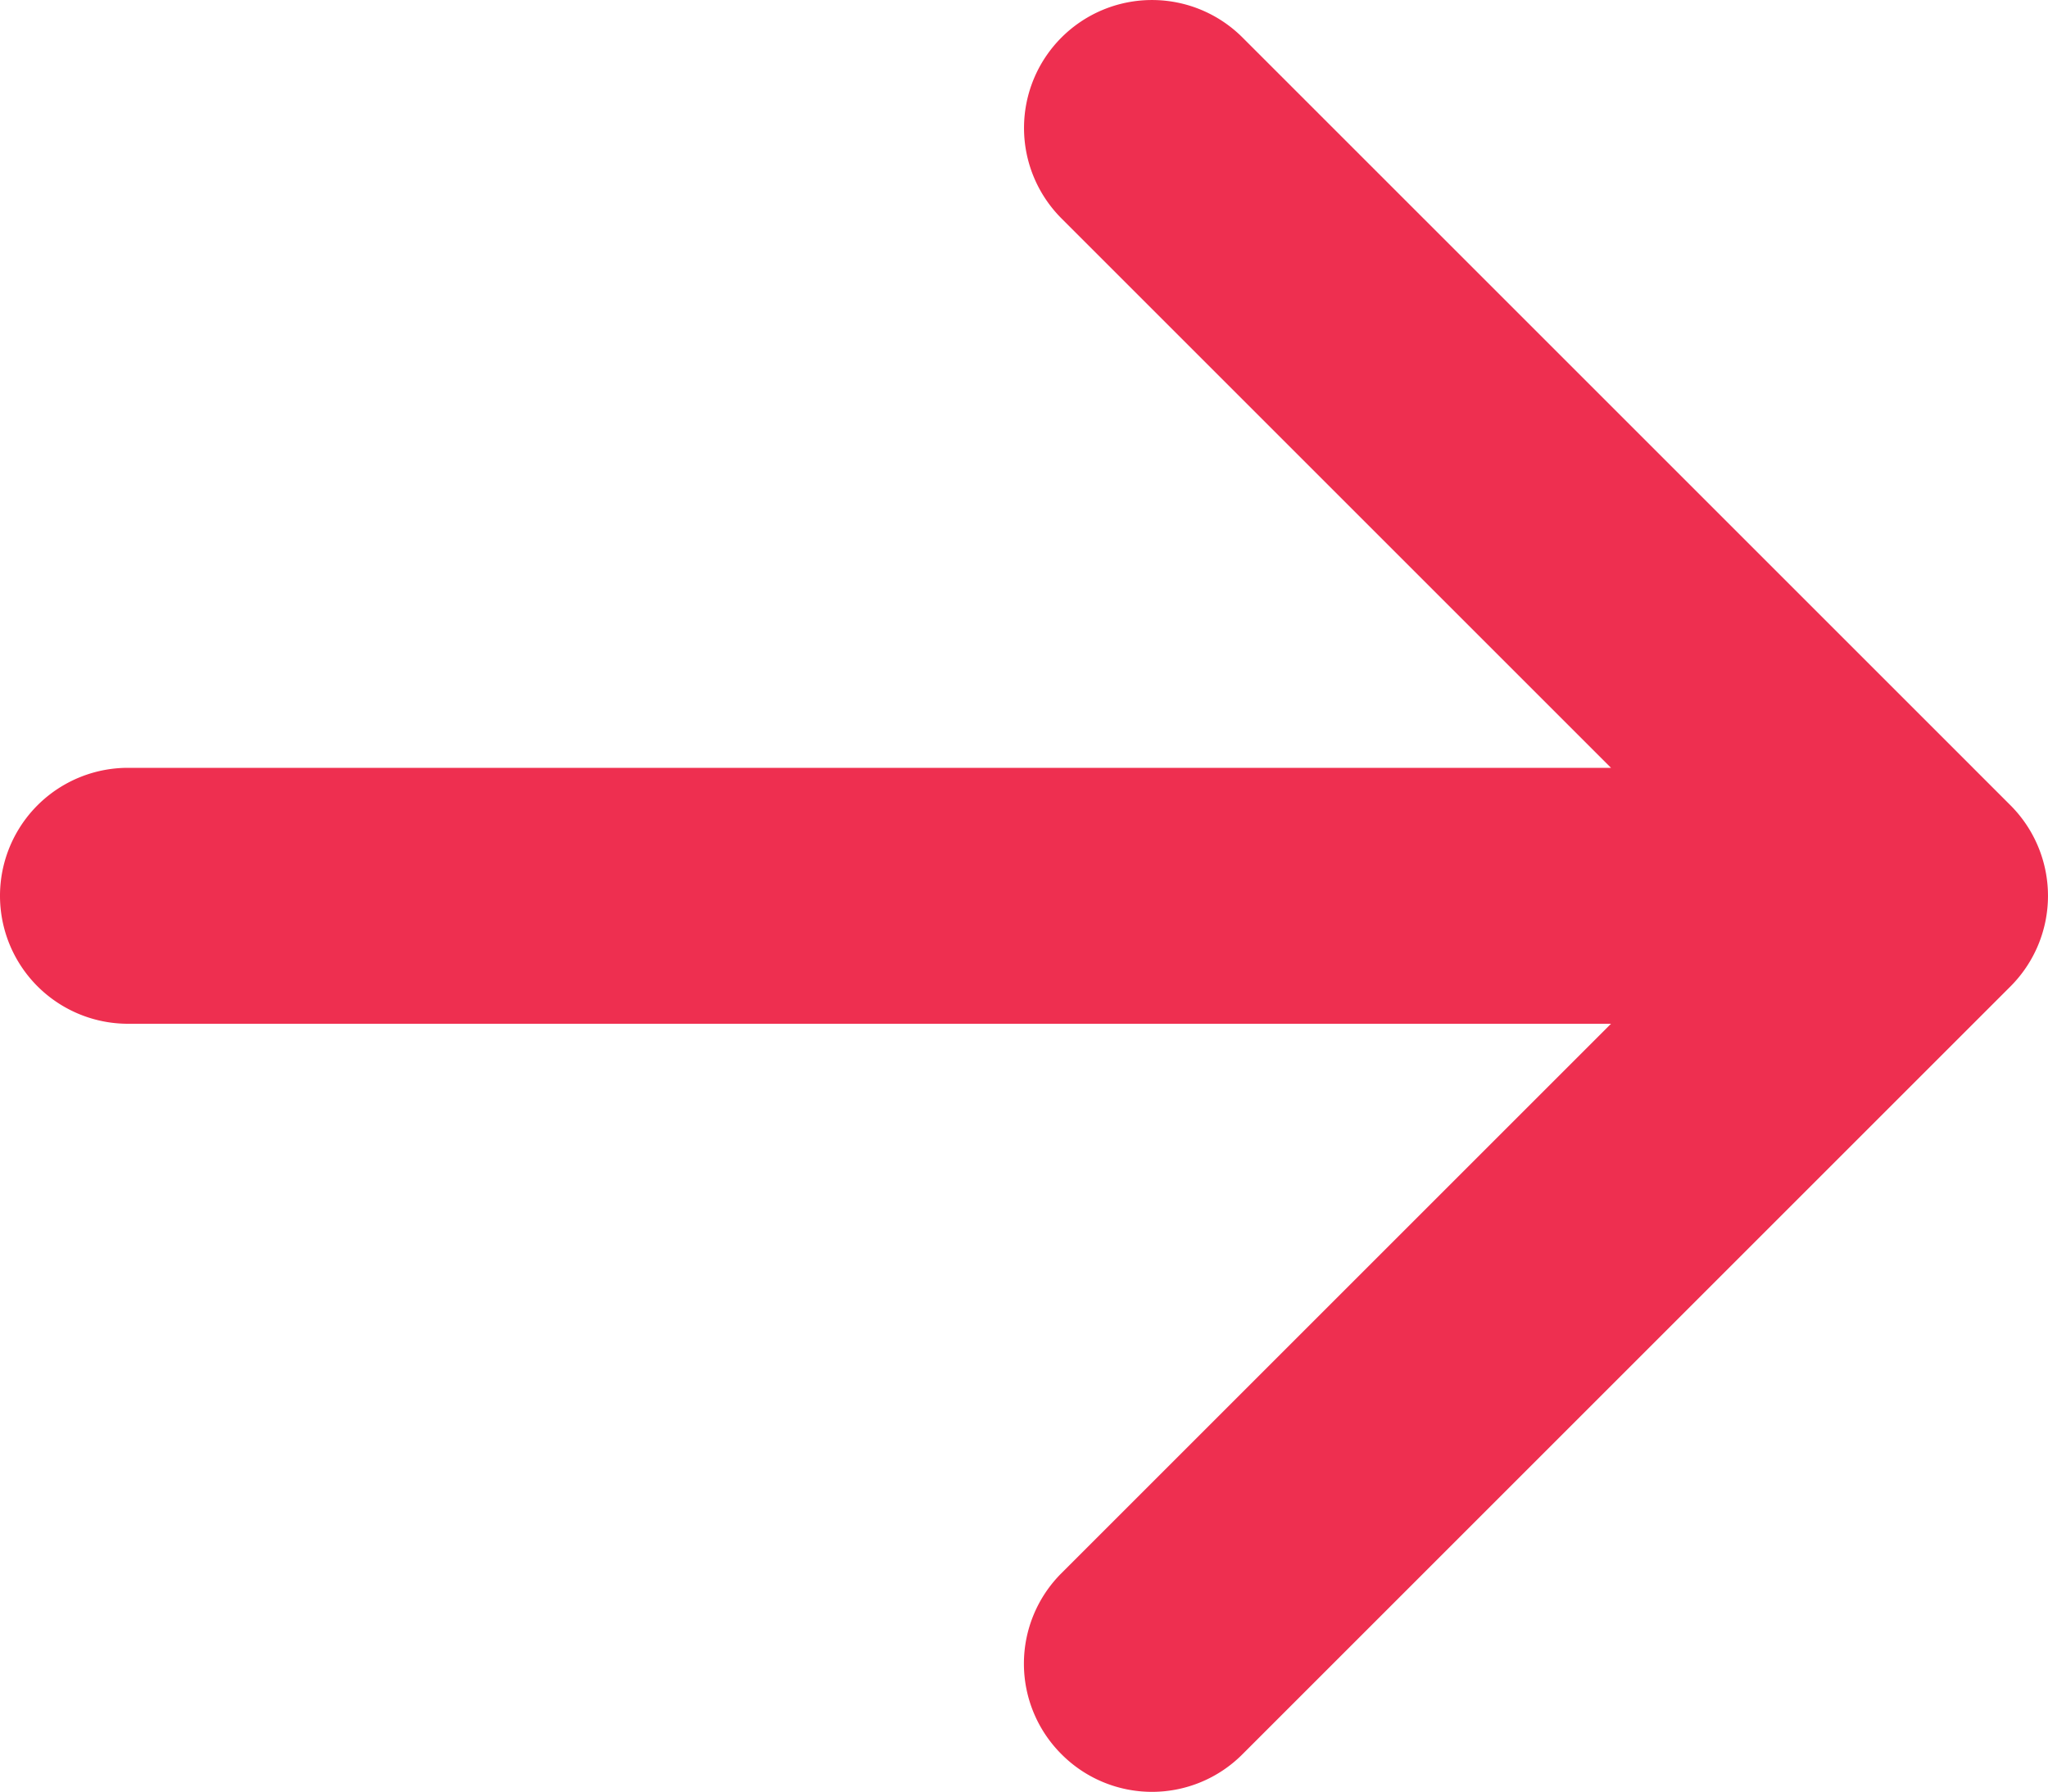
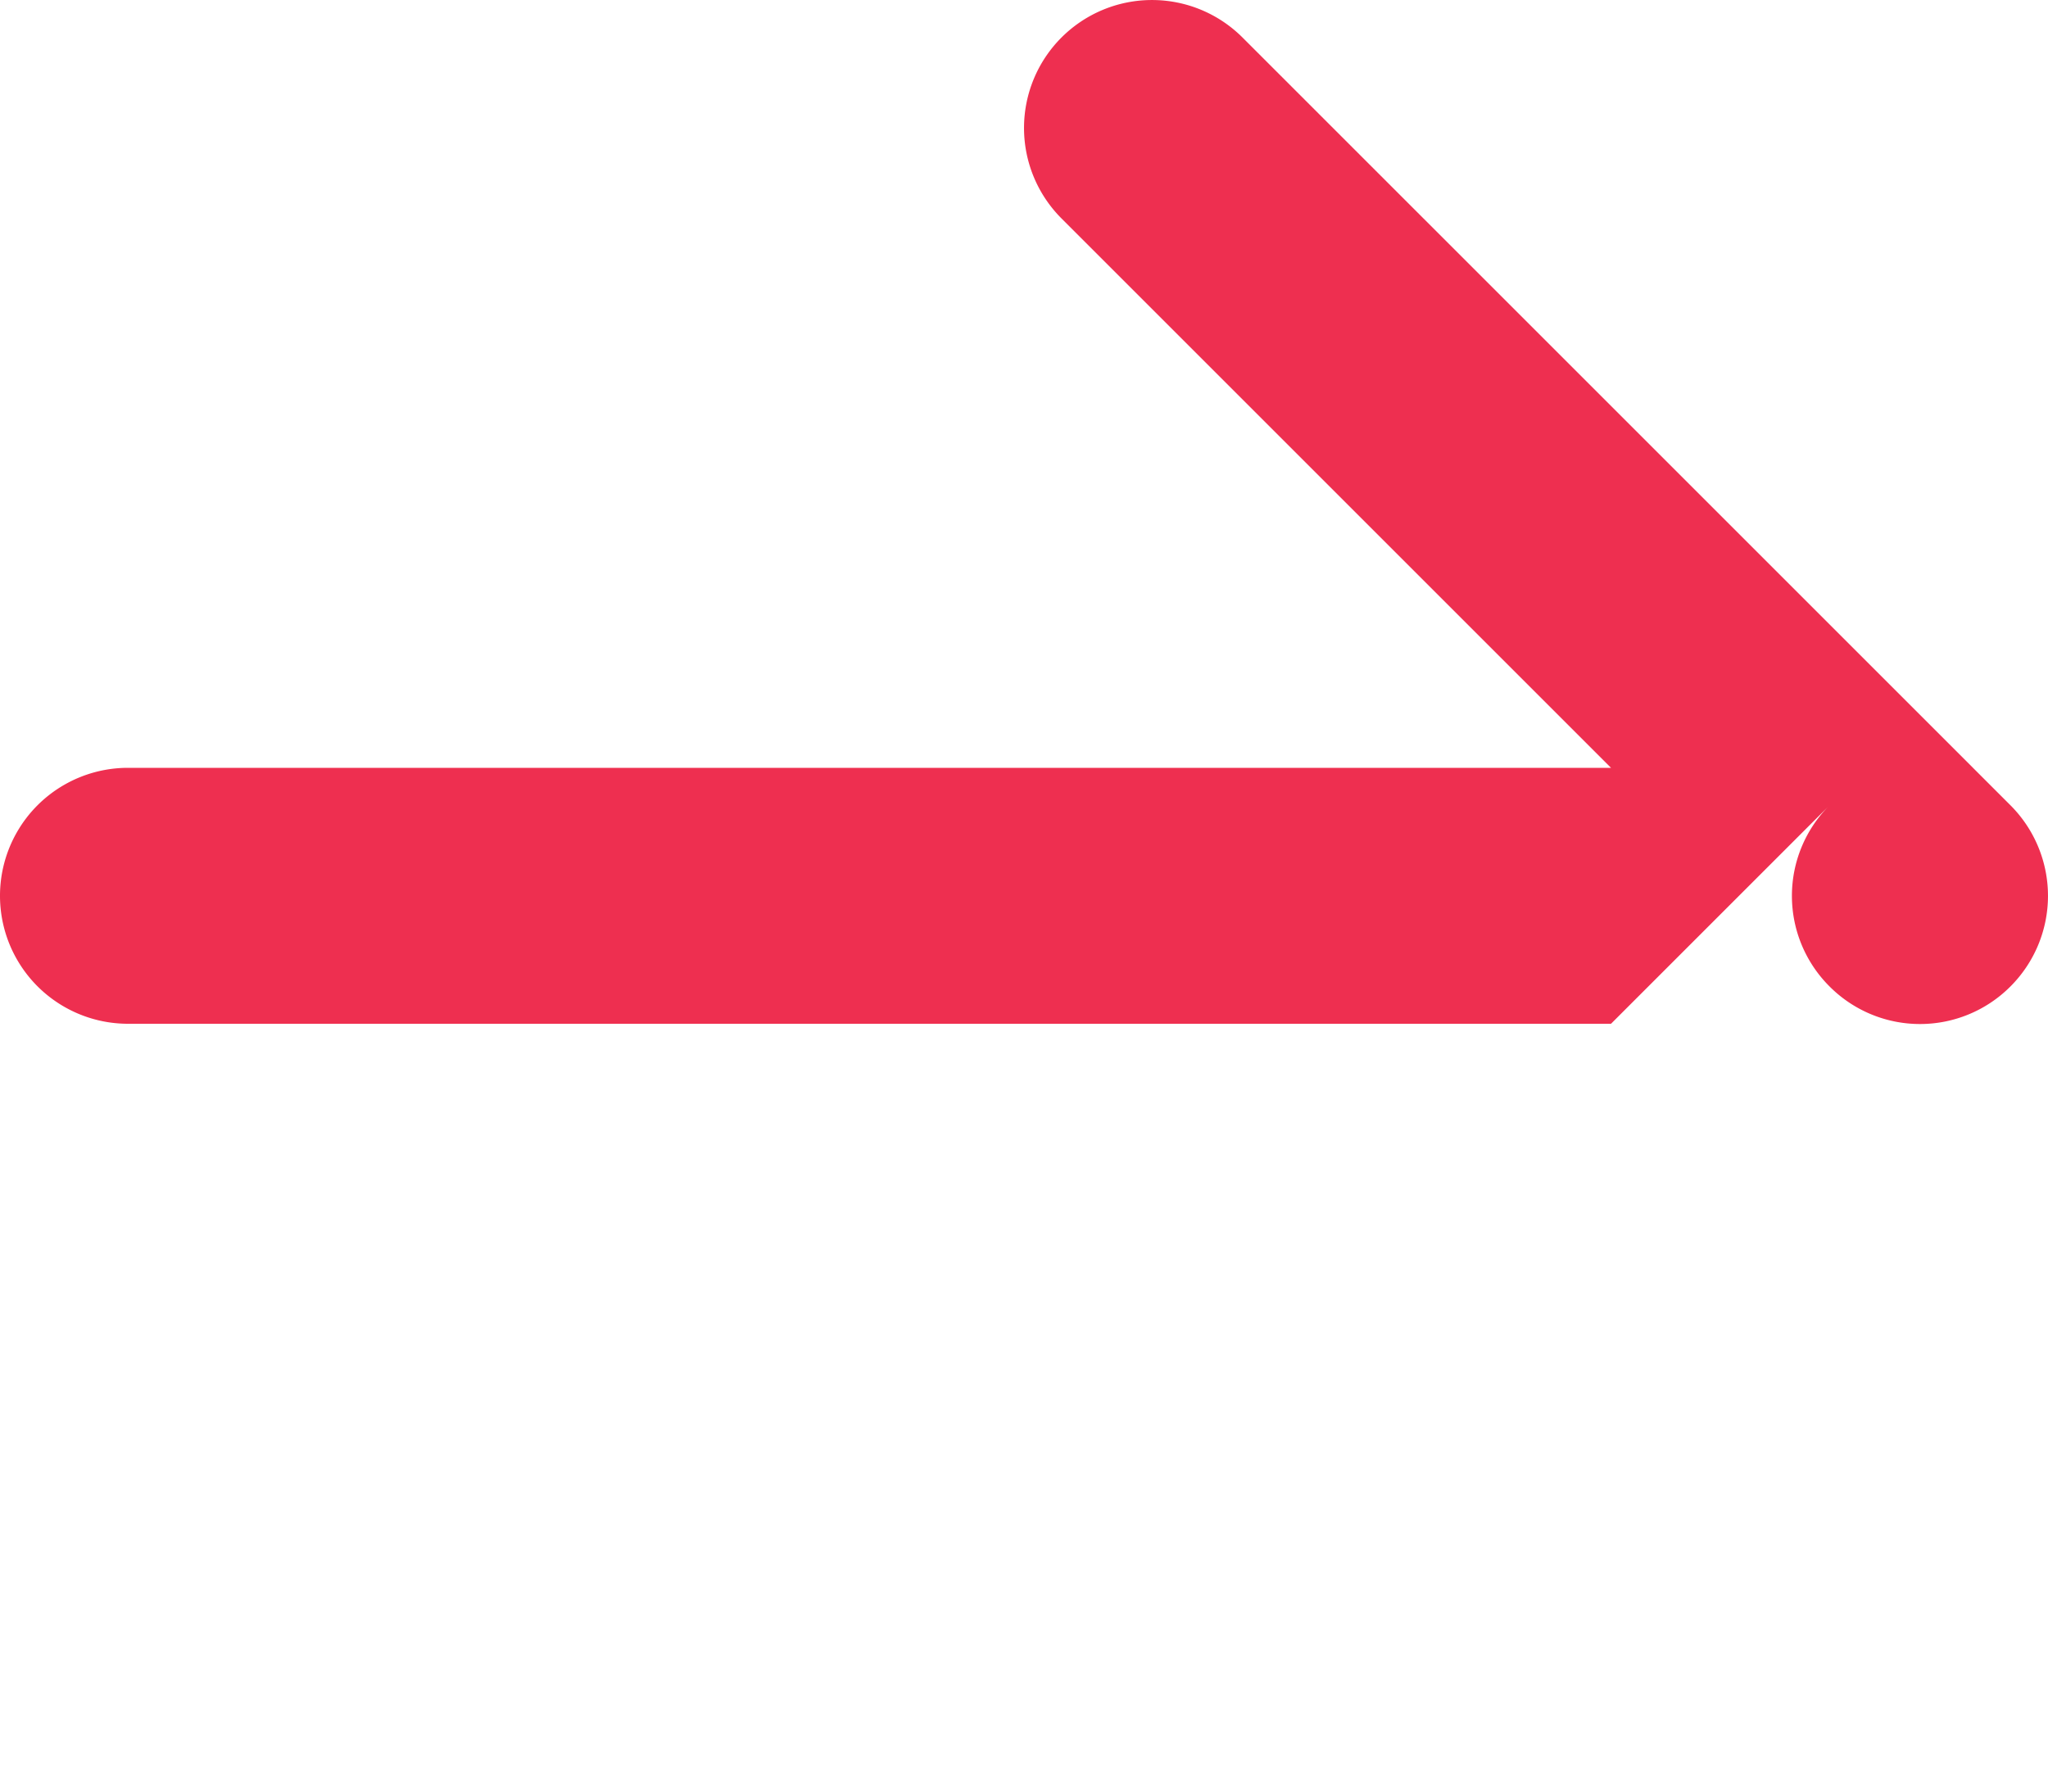
<svg xmlns="http://www.w3.org/2000/svg" fill="EE2F50" viewBox="0 0 16 14">
-   <path d="M12.586 6L8.293 1.707A.999.999 0 119.707.293l6 6a1.001 1.001 0 010 1.415l-6 6a.997.997 0 01-1.414 0 .999.999 0 010-1.415L12.586 8H1a1 1 0 110-2h11.586z" fill="#EE2F50" fill-rule="nonzero" />
+   <path d="M12.586 6L8.293 1.707A.999.999 0 119.707.293l6 6a1.001 1.001 0 010 1.415a.997.997 0 01-1.414 0 .999.999 0 010-1.415L12.586 8H1a1 1 0 110-2h11.586z" fill="#EE2F50" fill-rule="nonzero" />
</svg>